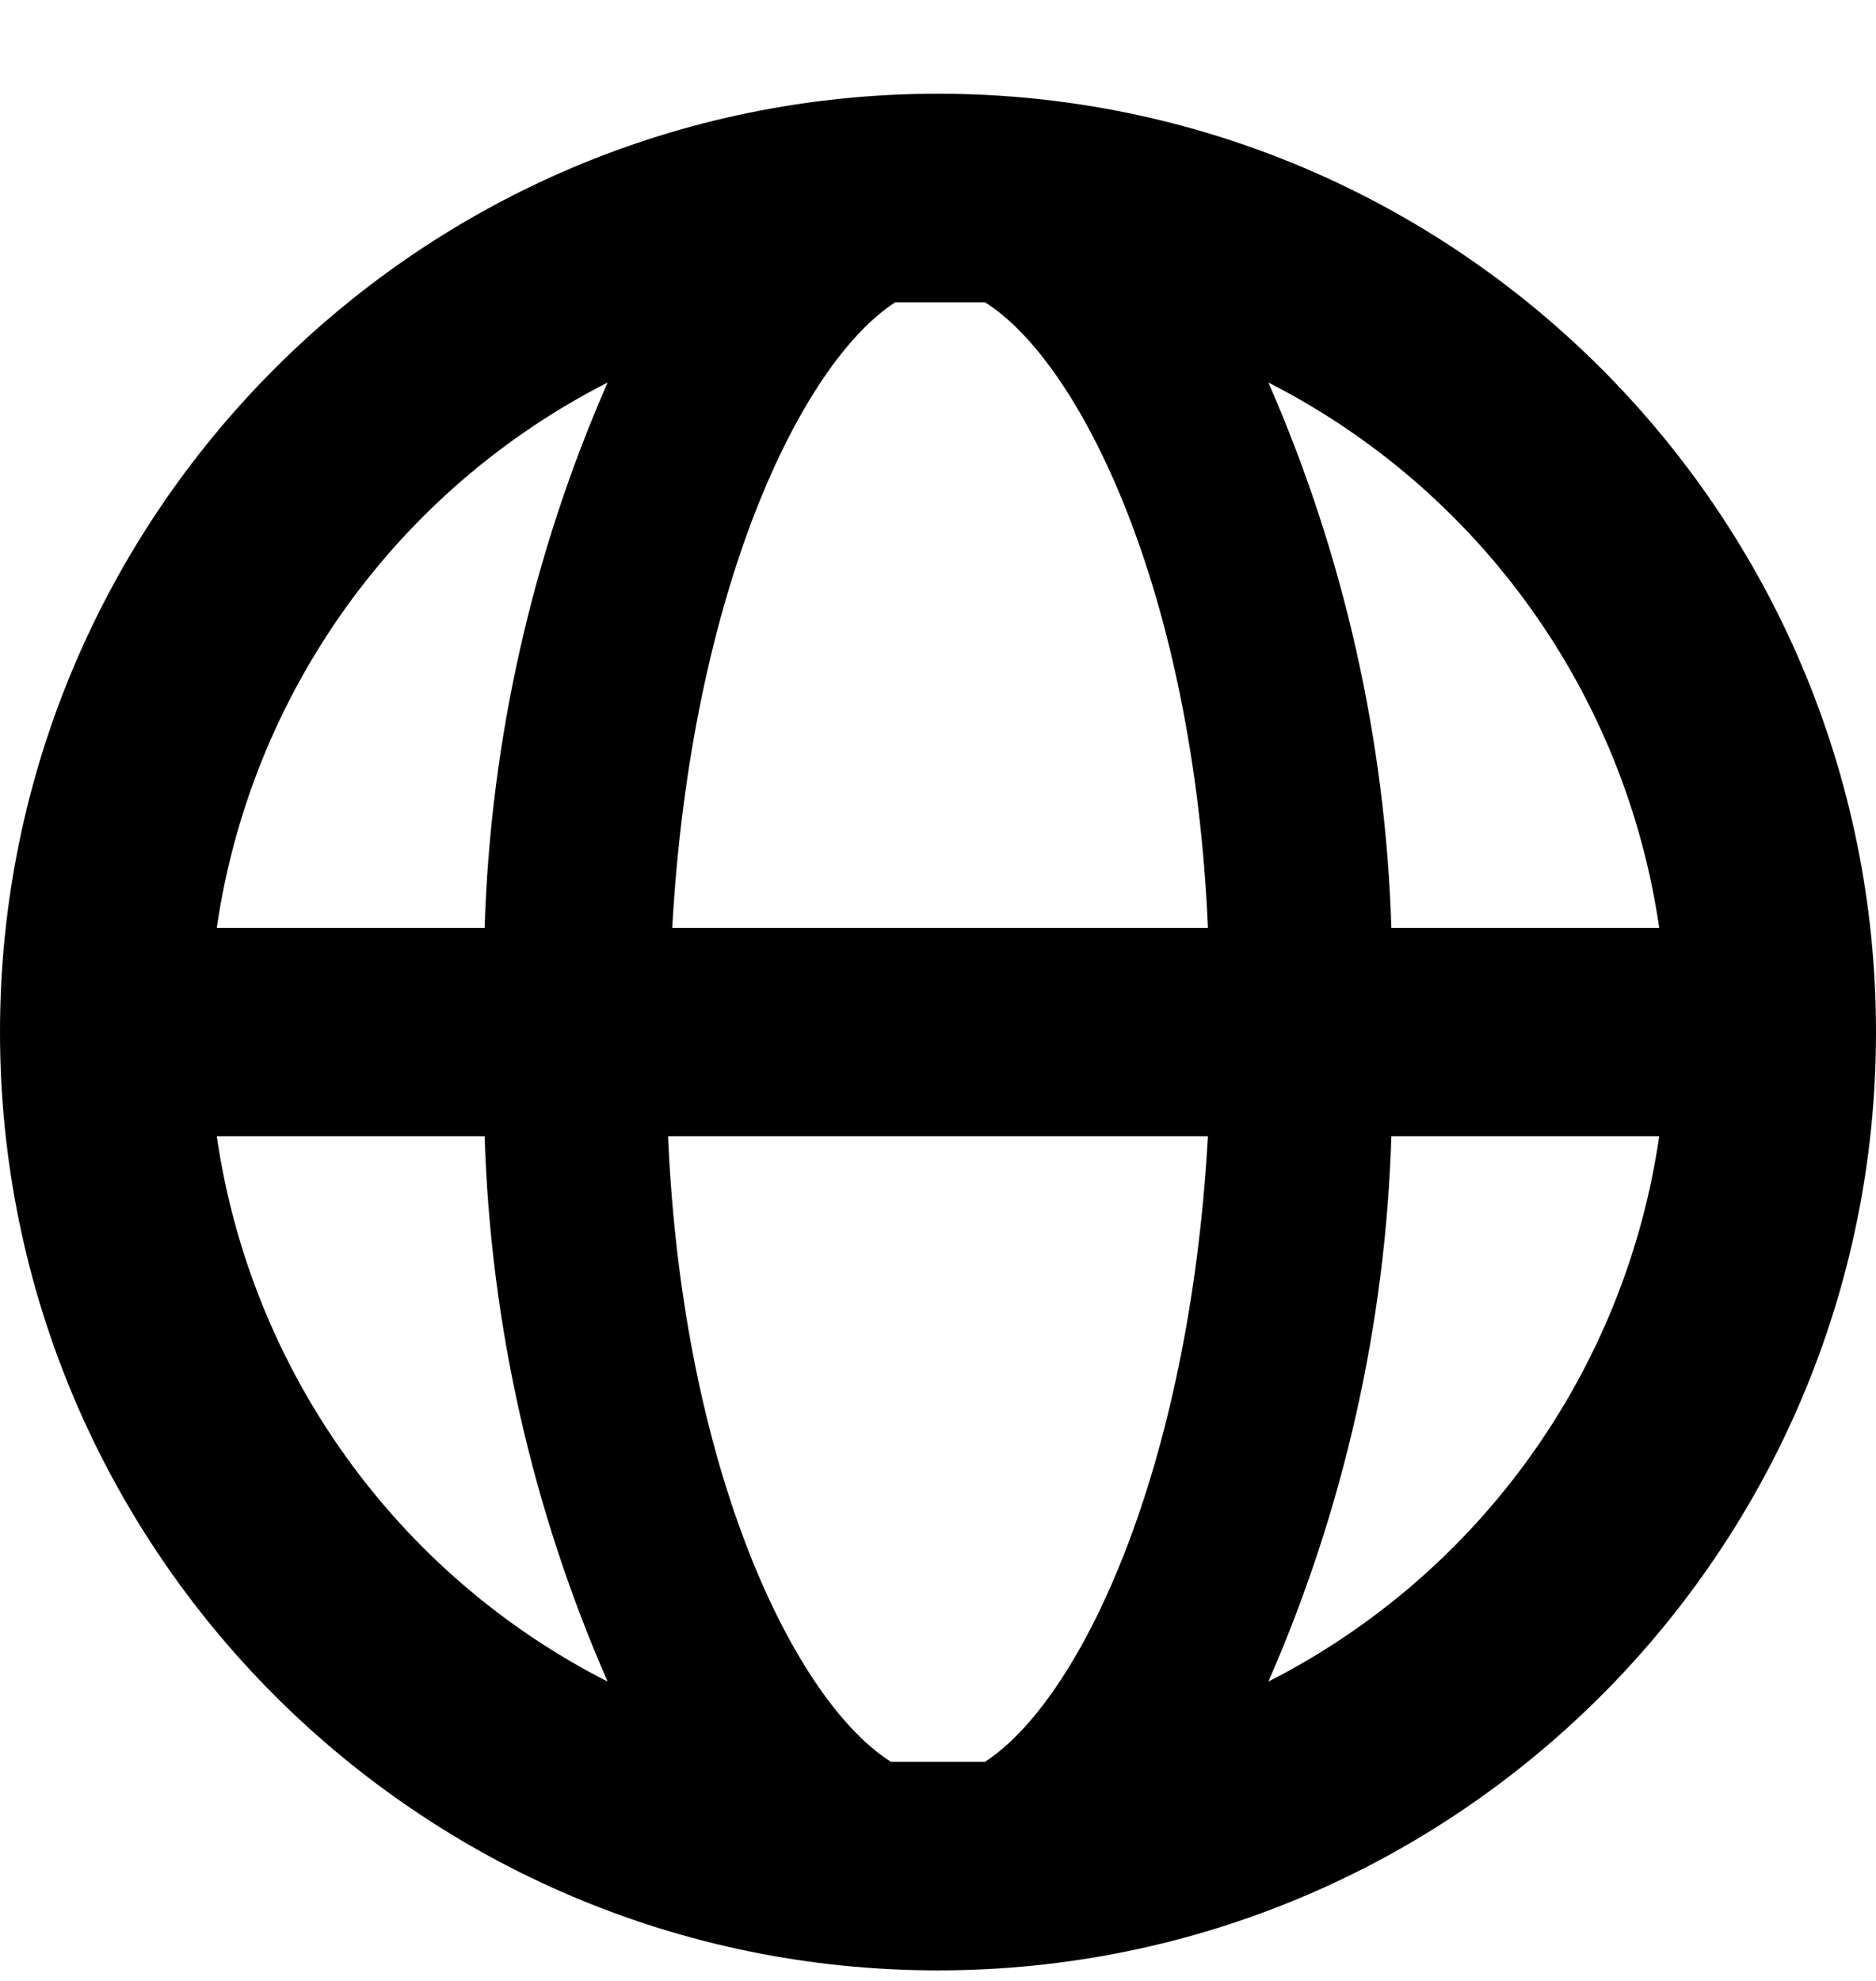
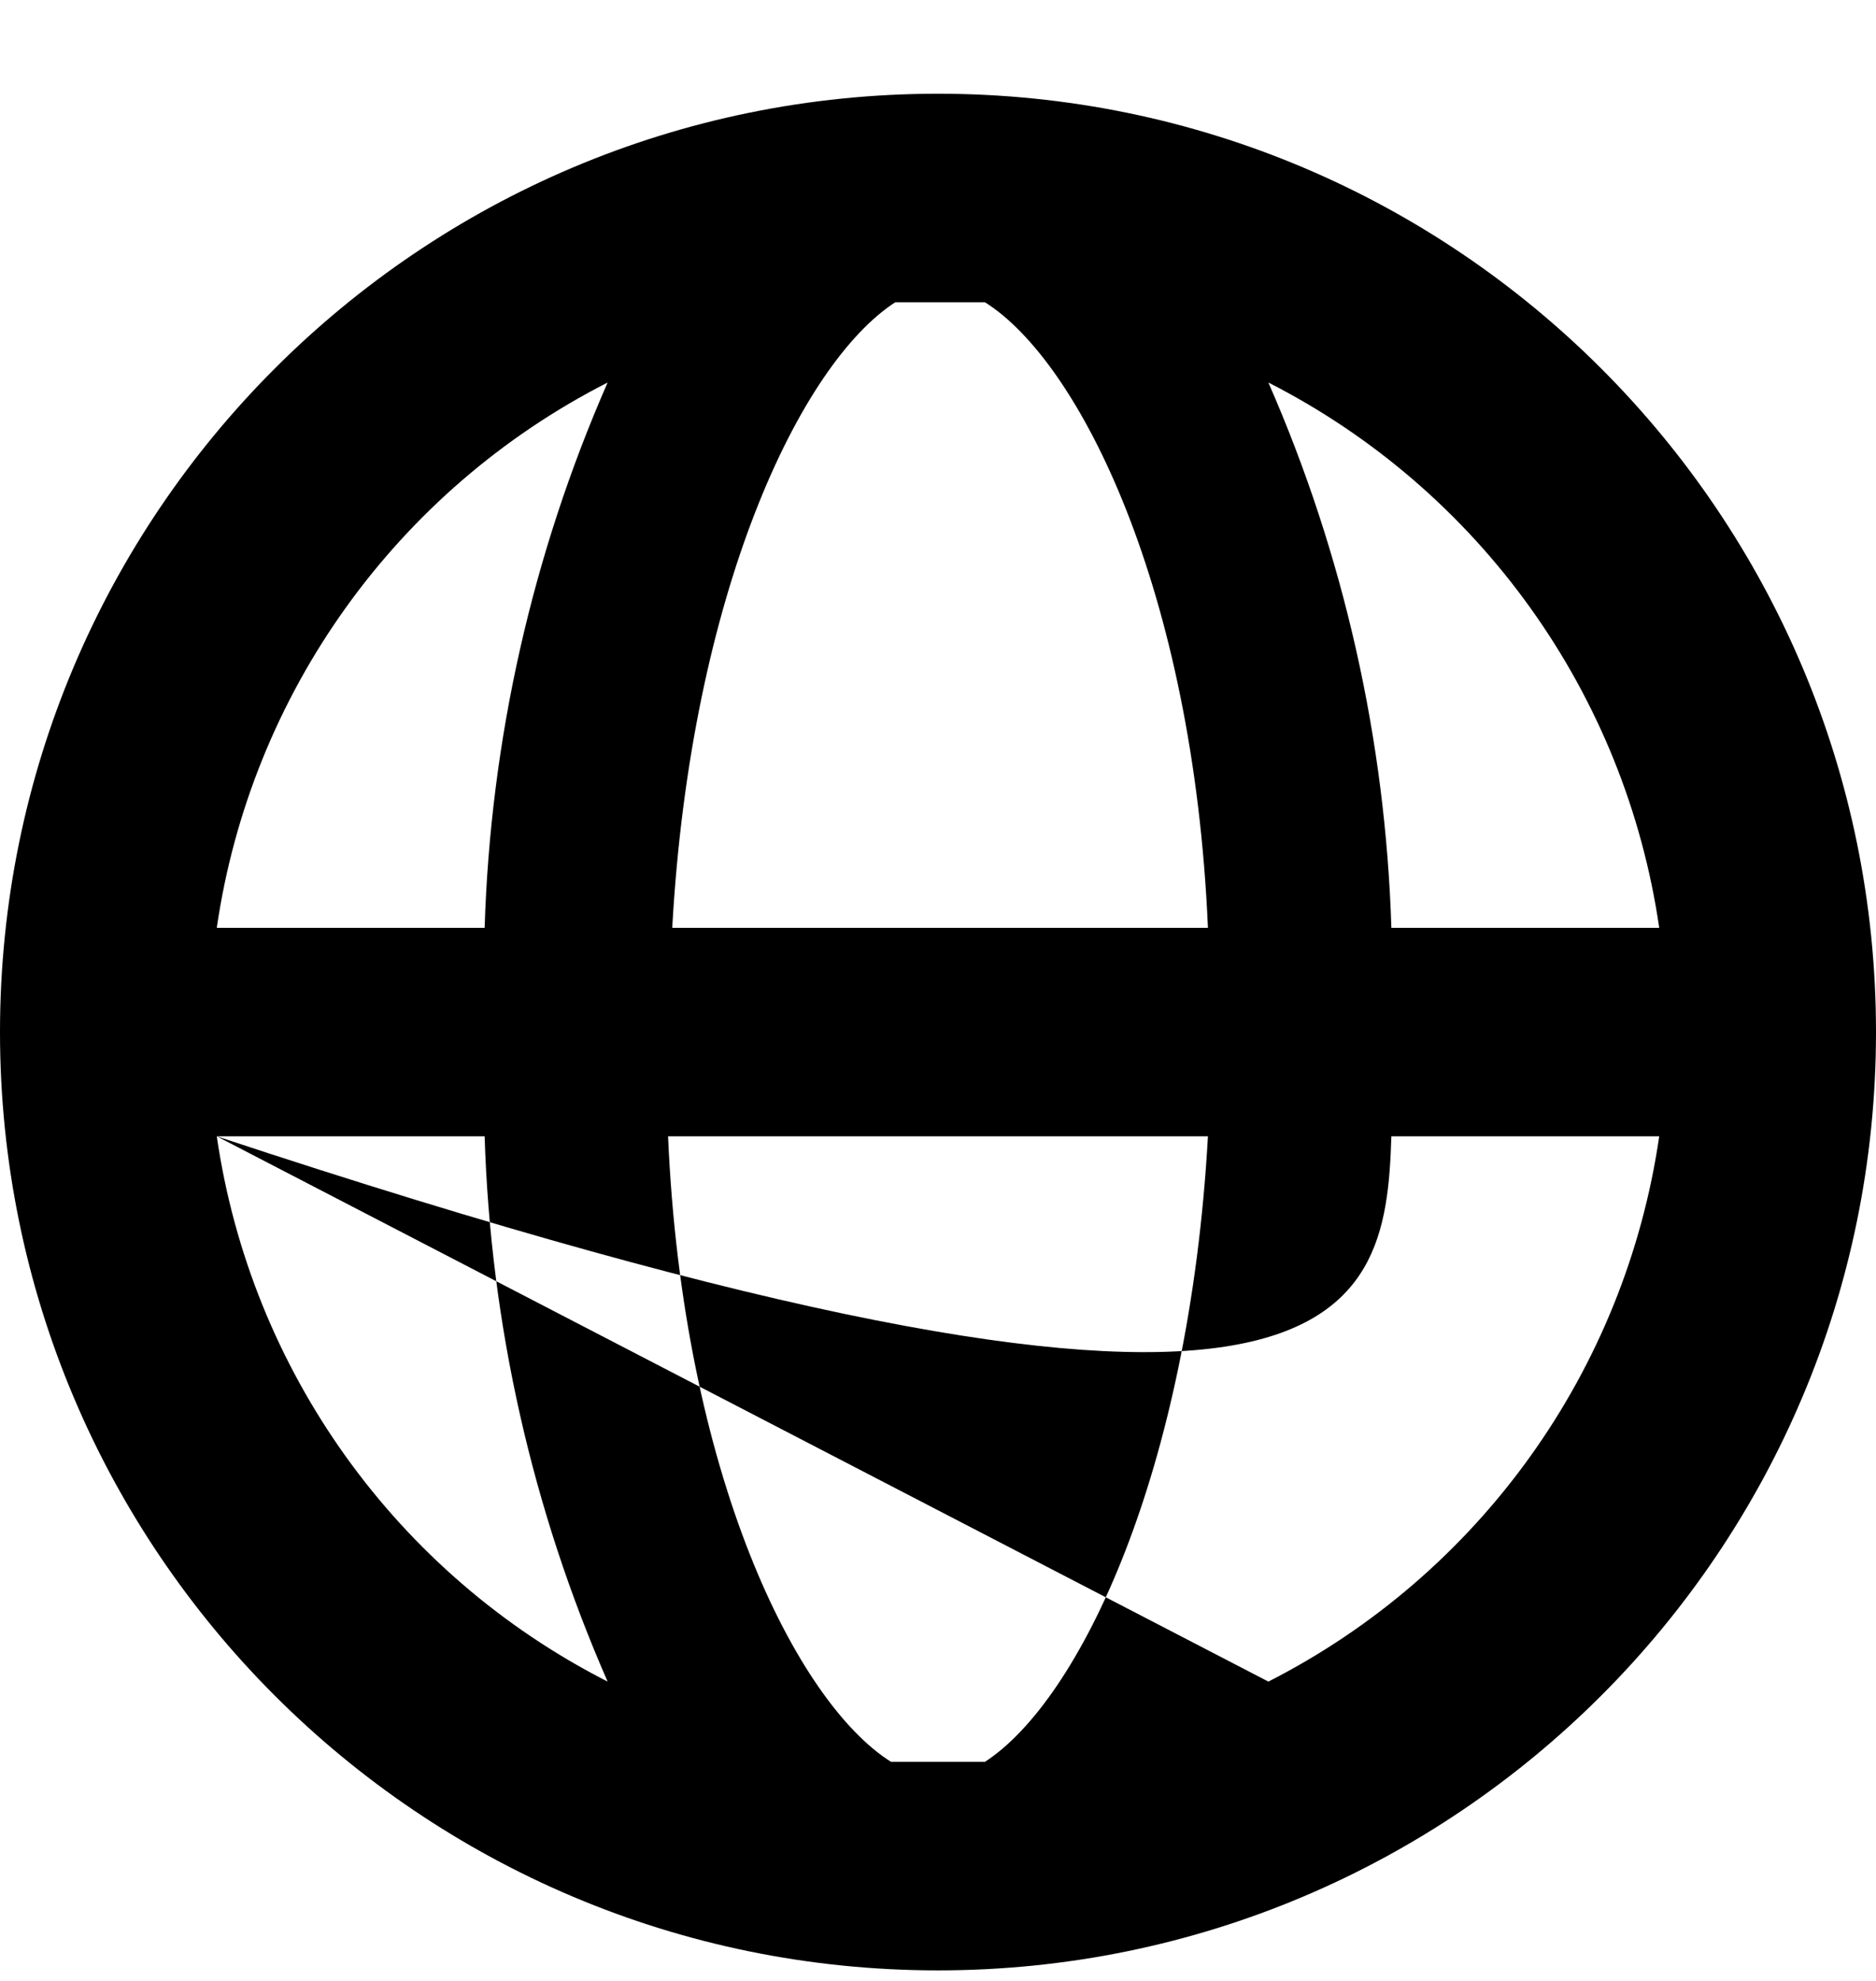
<svg xmlns="http://www.w3.org/2000/svg" width="18" height="19" viewBox="0 0 18 19" fill="none">
-   <path fill-rule="evenodd" clip-rule="evenodd" d="M9 0.899C4.029 0.899 0 4.929 0 9.899C0 14.87 4.029 18.899 9 18.899C13.971 18.899 18 14.87 18 9.899C18 4.929 13.971 0.899 9 0.899ZM15.92 8.899H13.35C13.294 7.097 12.894 5.321 12.17 3.669C14.195 4.701 15.593 6.651 15.92 8.899ZM9.45 16.899H9H8.55C7.64 16.329 6.55 14.139 6.41 10.899H11.59C11.41 14.119 10.36 16.309 9.45 16.899ZM6.45 8.899C6.63 5.679 7.68 3.489 8.59 2.899H9H9.45C10.36 3.469 11.45 5.659 11.59 8.899H6.45ZM5.83 3.669C5.106 5.321 4.706 7.097 4.65 8.899H2.08C2.407 6.651 3.805 4.701 5.83 3.669ZM2.08 10.899H4.65C4.706 12.702 5.106 14.477 5.83 16.129C3.805 15.098 2.407 13.148 2.08 10.899ZM12.17 16.129C12.894 14.477 13.294 12.702 13.35 10.899H15.92C15.593 13.148 14.195 15.098 12.17 16.129Z" fill="black" />
+   <path fill-rule="evenodd" clip-rule="evenodd" d="M9 0.899C4.029 0.899 0 4.929 0 9.899C0 14.87 4.029 18.899 9 18.899C13.971 18.899 18 14.87 18 9.899C18 4.929 13.971 0.899 9 0.899ZM15.92 8.899H13.35C13.294 7.097 12.894 5.321 12.17 3.669C14.195 4.701 15.593 6.651 15.92 8.899ZM9.45 16.899H9H8.55C7.64 16.329 6.55 14.139 6.41 10.899H11.59C11.41 14.119 10.36 16.309 9.45 16.899ZM6.45 8.899C6.63 5.679 7.68 3.489 8.59 2.899H9H9.45C10.36 3.469 11.45 5.659 11.59 8.899H6.45ZM5.83 3.669C5.106 5.321 4.706 7.097 4.65 8.899H2.08C2.407 6.651 3.805 4.701 5.83 3.669ZM2.08 10.899H4.65C4.706 12.702 5.106 14.477 5.83 16.129C3.805 15.098 2.407 13.148 2.08 10.899ZC12.894 14.477 13.294 12.702 13.35 10.899H15.92C15.593 13.148 14.195 15.098 12.17 16.129Z" fill="black" />
</svg>